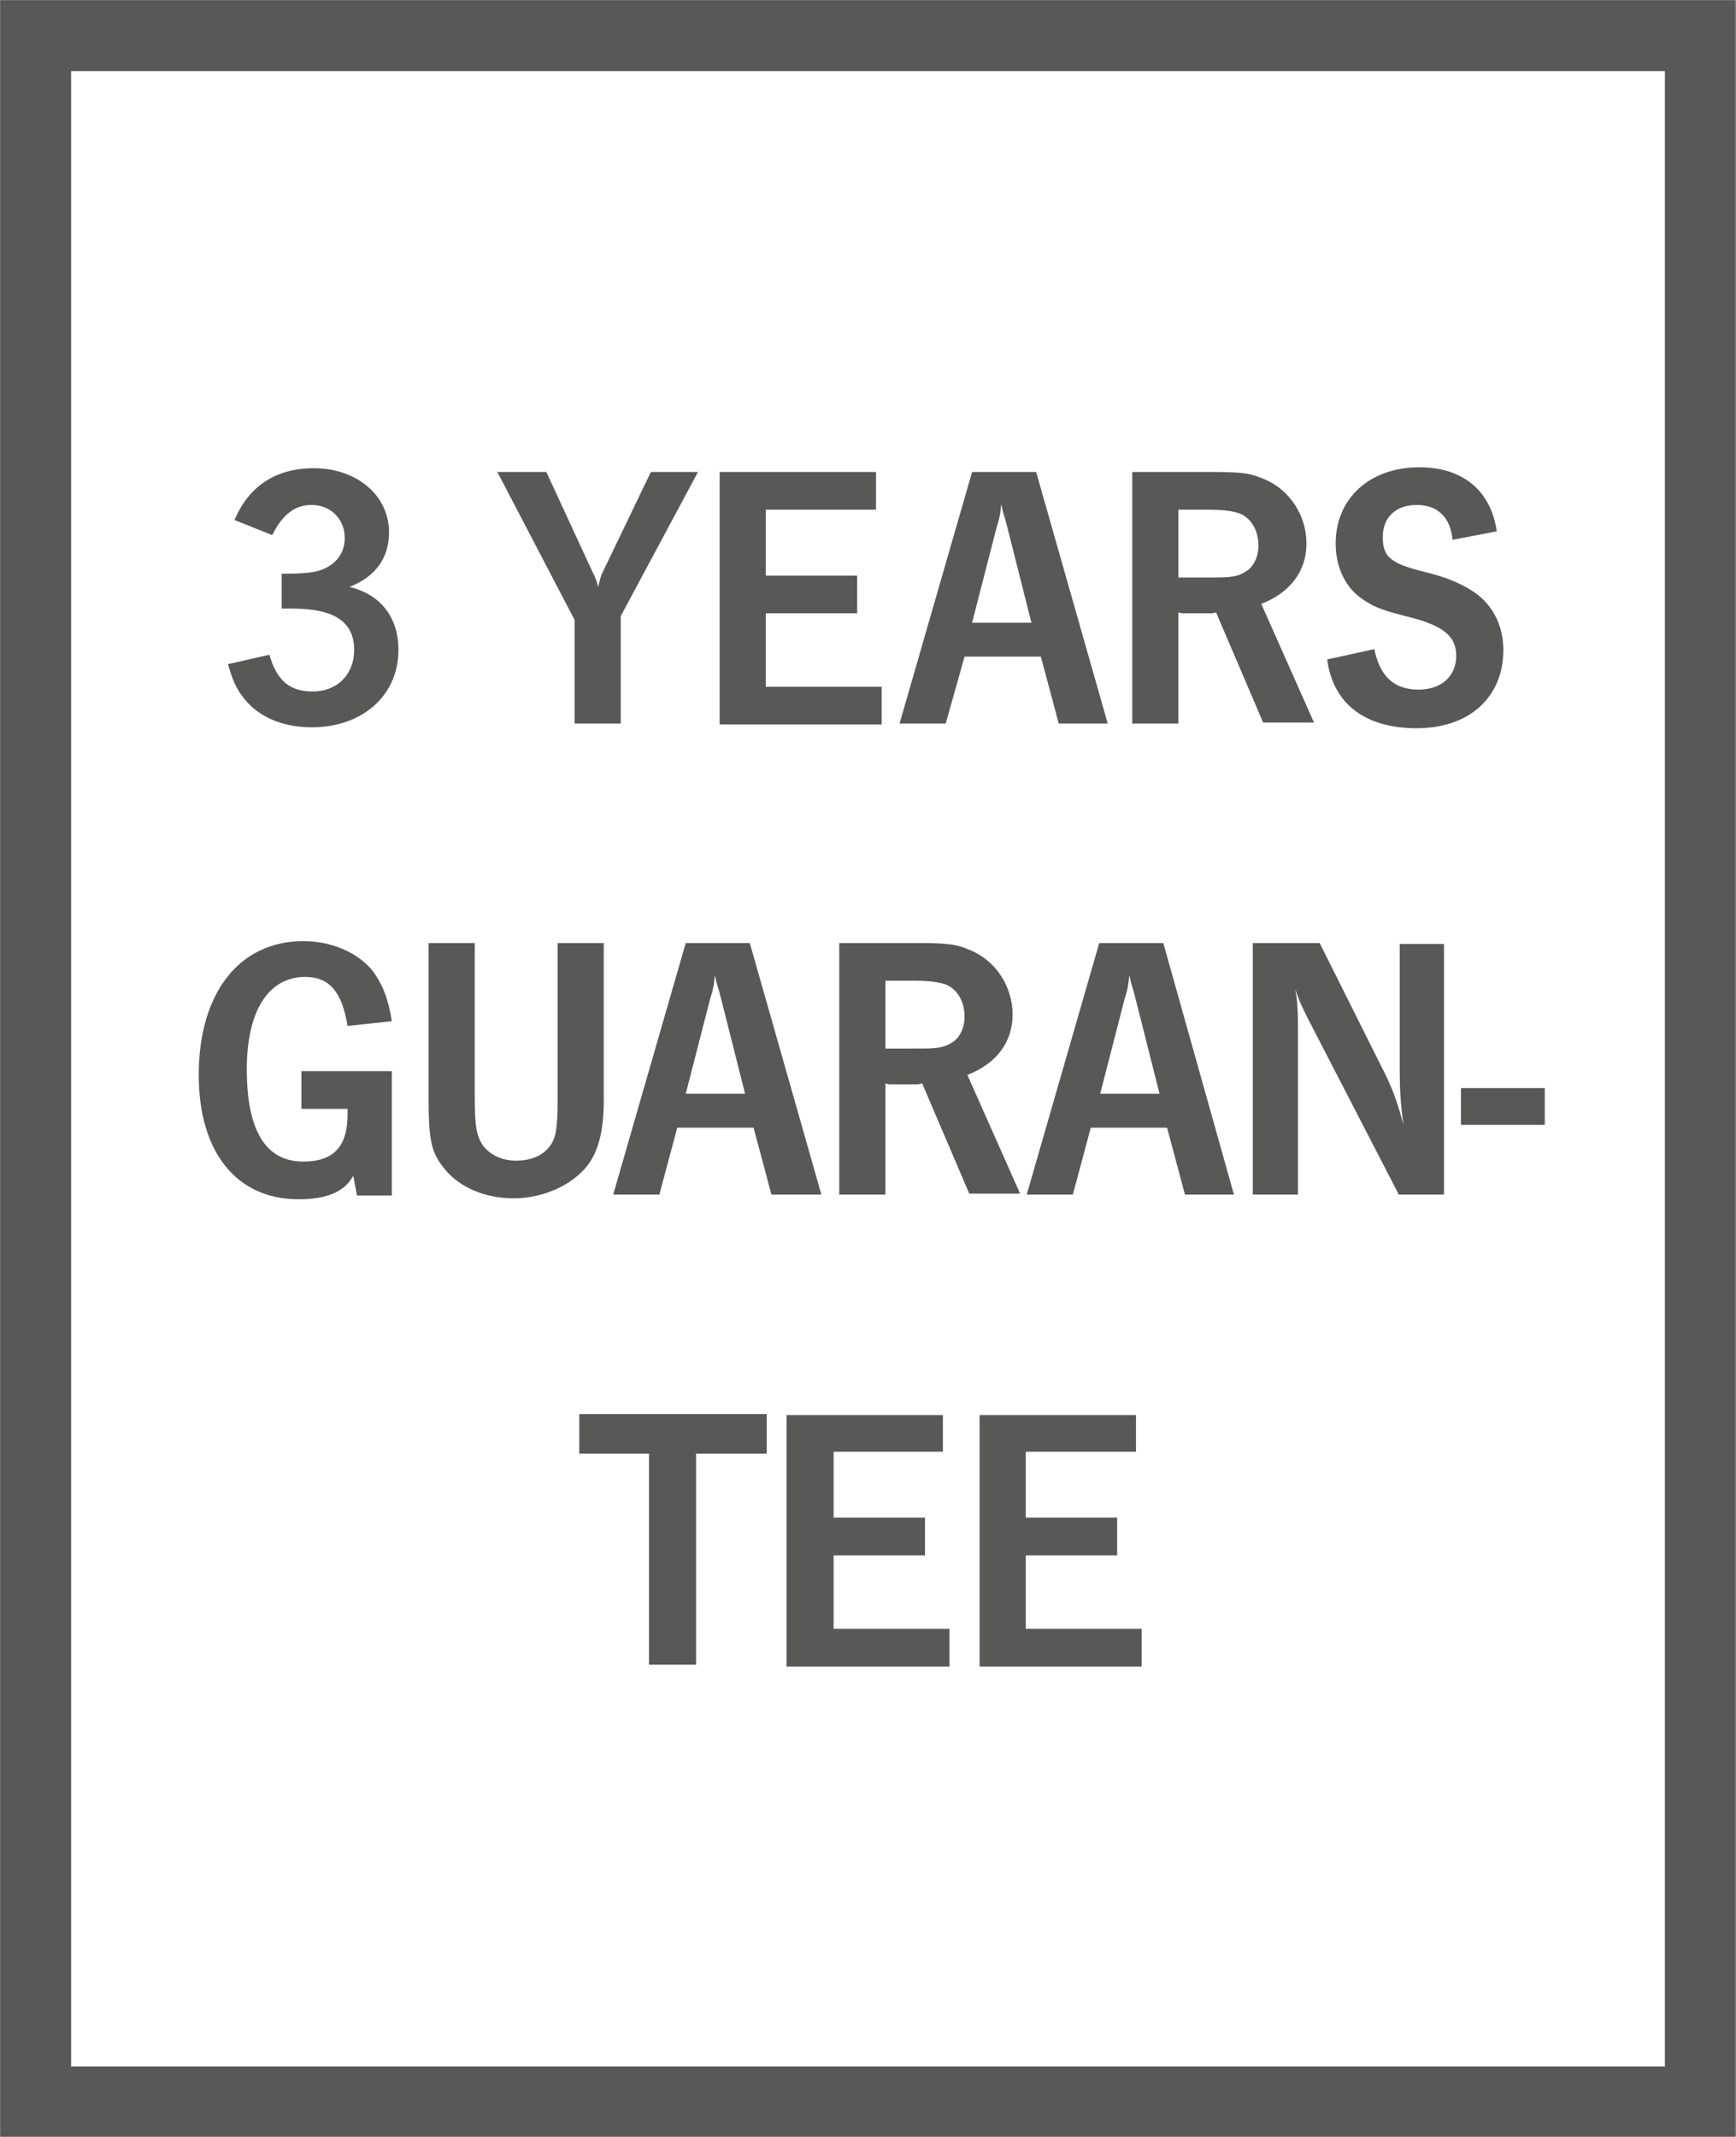
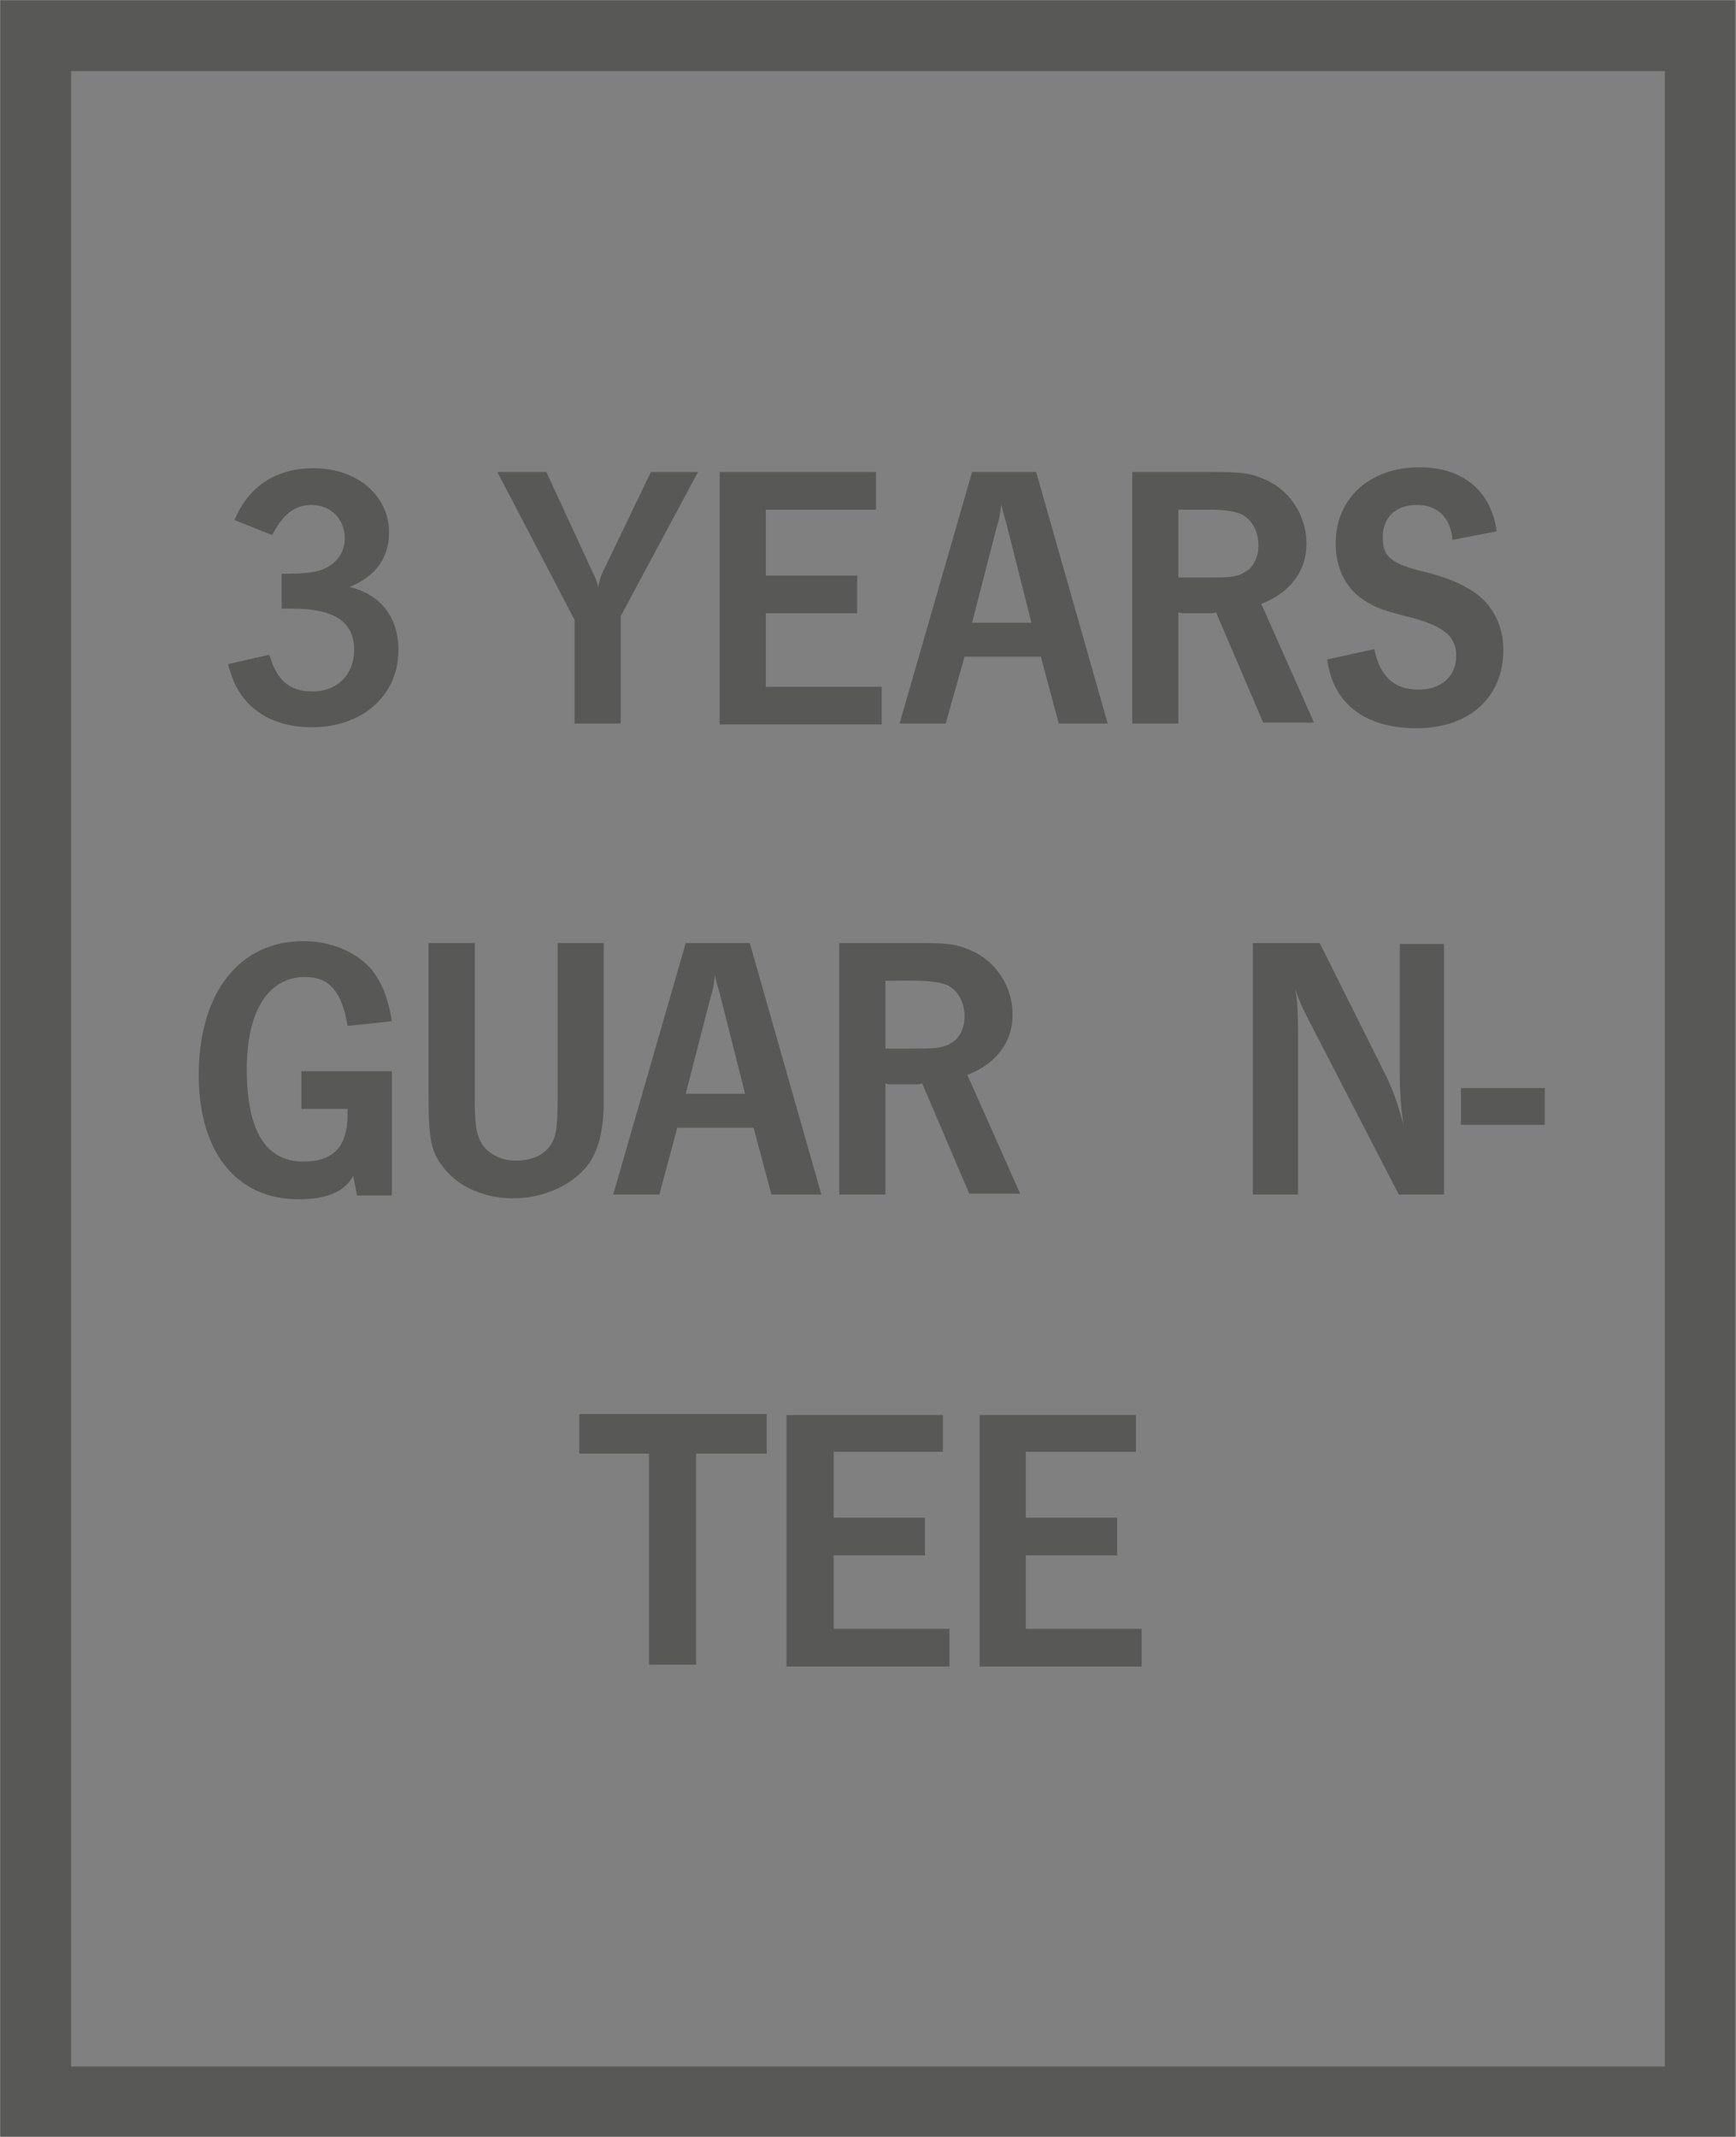
<svg xmlns="http://www.w3.org/2000/svg" xmlns:xlink="http://www.w3.org/1999/xlink" version="1.0" id="_x33__years_guarantee" x="0px" y="0px" viewBox="0 0 18.43 22.68" style="enable-background:new 0 0 18.43 22.68;" xml:space="preserve">
  <rect x="0" y="0" width="18.43" height="22.68" fill="#808080" stroke="none" />
  <style type="text/css">
	.st0{fill:#FFFFFF;}
	.st1{clip-path:url(#SVGID_00000034810496840515103300000015046482983774523819_);fill:none;stroke:#585857;stroke-width:0.75;}
	.st2{fill:#585857;}
</style>
  <g>
-     <rect x="0.38" y="0.38" class="st0" width="17.67" height="21.93" />
    <g>
      <defs>
        <rect id="SVGID_1_" x="0" y="0" width="18.42" height="22.68" />
      </defs>
      <clipPath id="SVGID_00000114042539467242963940000013771553534723593864_">
        <use xlink:href="#SVGID_1_" style="overflow:visible;" />
      </clipPath>
      <rect x="0.38" y="0.38" style="clip-path:url(#SVGID_00000114042539467242963940000013771553534723593864_);fill:none;stroke:#585857;stroke-width:0.75;" width="17.67" height="21.93" />
    </g>
    <g>
      <path class="st2" d="M2.49,5.52c0.15-0.36,0.44-0.55,0.84-0.55c0.46,0,0.8,0.29,0.8,0.68c0,0.27-0.14,0.47-0.42,0.58    C4.04,6.31,4.23,6.55,4.23,6.9c0,0.48-0.38,0.82-0.92,0.82c-0.28,0-0.52-0.09-0.68-0.26c-0.1-0.11-0.15-0.2-0.21-0.41l0.44-0.1    c0.08,0.28,0.22,0.39,0.46,0.39c0.26,0,0.44-0.18,0.44-0.44c0-0.3-0.21-0.44-0.66-0.44H2.99V6.09c0.23,0,0.33-0.01,0.42-0.04    c0.16-0.06,0.25-0.18,0.25-0.34c0-0.2-0.15-0.35-0.35-0.35c-0.18,0-0.31,0.1-0.42,0.32L2.49,5.52z" />
      <path class="st2" d="M6.59,6.54v1.14H6.1v-1.1L5.28,5.01h0.52l0.49,1.06c0.03,0.06,0.04,0.08,0.06,0.16    c0.02-0.07,0.02-0.1,0.05-0.16l0.51-1.06h0.5L6.59,6.54z" />
      <path class="st2" d="M9.3,5.01v0.4H8.13v0.7h0.97v0.4H8.13v0.78h1.23v0.4H7.64V5.01H9.3z" />
      <path class="st2" d="M10.04,7.68H9.55l0.77-2.67H11l0.76,2.67h-0.52l-0.19-0.71h-0.81L10.04,7.68z M10.95,6.61l-0.26-1.03    c-0.03-0.12-0.04-0.12-0.06-0.23c-0.01,0.08-0.01,0.1-0.02,0.14c0,0.01-0.02,0.08-0.03,0.11l-0.26,1.01H10.95z" />
      <path class="st2" d="M12.83,5.01c0.36,0,0.44,0.01,0.6,0.08c0.26,0.11,0.44,0.38,0.44,0.68c0,0.29-0.17,0.52-0.48,0.64l0.56,1.26    h-0.54L12.91,6.5l-0.04,0.01H12.7h-0.15L12.51,6.5v1.18h-0.49V5.01H12.83z M12.89,6.13c0.18,0,0.25-0.01,0.33-0.06    c0.09-0.05,0.14-0.16,0.14-0.28c0-0.14-0.06-0.26-0.16-0.32c-0.06-0.04-0.2-0.06-0.37-0.06h-0.32v0.72H12.89z" />
      <path class="st2" d="M15.42,5.73c-0.02-0.24-0.16-0.37-0.38-0.37c-0.22,0-0.36,0.13-0.36,0.34c0,0.21,0.08,0.28,0.44,0.37    c0.21,0.05,0.36,0.11,0.49,0.19c0.22,0.13,0.35,0.36,0.35,0.64c0,0.5-0.36,0.83-0.92,0.83S14.15,7.46,14.09,7l0.5-0.11    c0.06,0.29,0.21,0.43,0.47,0.43c0.24,0,0.4-0.14,0.4-0.36c0-0.2-0.13-0.31-0.46-0.4c-0.32-0.08-0.4-0.11-0.52-0.19    c-0.19-0.12-0.3-0.34-0.3-0.6c0-0.48,0.36-0.81,0.89-0.81c0.46,0,0.76,0.25,0.82,0.68L15.42,5.73z" />
    </g>
    <g>
      <path class="st2" d="M3.69,10.89c-0.06-0.36-0.19-0.52-0.45-0.52c-0.39,0-0.62,0.36-0.62,0.98c0,0.65,0.2,0.98,0.6,0.98    c0.32,0,0.47-0.16,0.47-0.5v-0.06H3.2v-0.4h0.96v1.32H3.79l-0.04-0.21c-0.09,0.17-0.28,0.25-0.58,0.25c-0.66,0-1.06-0.5-1.06-1.32    c0-0.87,0.43-1.42,1.11-1.42c0.3,0,0.58,0.12,0.74,0.32c0.1,0.14,0.16,0.28,0.2,0.53L3.69,10.89z" />
-       <path class="st2" d="M5.04,11.65c0,0.31,0.02,0.4,0.08,0.5c0.08,0.11,0.21,0.17,0.36,0.17c0.19,0,0.34-0.08,0.4-0.23    c0.03-0.07,0.04-0.22,0.04-0.41v-1.67h0.49v1.67c0,0.3-0.05,0.51-0.15,0.66c-0.16,0.23-0.48,0.38-0.81,0.38    c-0.29,0-0.56-0.11-0.72-0.3c-0.15-0.18-0.18-0.3-0.18-0.77v-1.64h0.49V11.65z" />
+       <path class="st2" d="M5.04,11.65c0,0.31,0.02,0.4,0.08,0.5c0.08,0.11,0.21,0.17,0.36,0.17c0.19,0,0.34-0.08,0.4-0.23    c0.03-0.07,0.04-0.22,0.04-0.41v-1.67h0.49v1.67c0,0.3-0.05,0.51-0.15,0.66c-0.16,0.23-0.48,0.38-0.81,0.38    c-0.29,0-0.56-0.11-0.72-0.3c-0.15-0.18-0.18-0.3-0.18-0.77v-1.64h0.49V11.65" />
      <path class="st2" d="M7,12.68H6.51l0.77-2.67h0.68l0.76,2.67H8.19L8,11.97H7.19L7,12.68z M7.91,11.61l-0.26-1.03    c-0.03-0.12-0.04-0.12-0.06-0.23c-0.01,0.08-0.01,0.1-0.02,0.14c0,0.01-0.02,0.08-0.03,0.11l-0.26,1.01H7.91z" />
      <path class="st2" d="M9.71,10.01c0.36,0,0.44,0.01,0.6,0.08c0.26,0.11,0.44,0.38,0.44,0.68c0,0.29-0.17,0.52-0.48,0.64l0.56,1.26    h-0.54L9.79,11.5l-0.04,0.01H9.58H9.43L9.4,11.5v1.18H8.91v-2.67H9.71z M9.77,11.13c0.18,0,0.25-0.01,0.33-0.06    c0.09-0.05,0.14-0.16,0.14-0.28c0-0.14-0.06-0.26-0.16-0.32c-0.06-0.04-0.2-0.06-0.37-0.06H9.4v0.72H9.77z" />
-       <path class="st2" d="M11.39,12.68h-0.49l0.77-2.67h0.68l0.75,2.67h-0.52l-0.19-0.71h-0.81L11.39,12.68z M12.31,11.61l-0.26-1.03    c-0.03-0.12-0.04-0.12-0.06-0.23c-0.01,0.08-0.01,0.1-0.02,0.14c0,0.01-0.02,0.08-0.03,0.11l-0.26,1.01H12.31z" />
      <path class="st2" d="M15.33,12.68h-0.48l-0.94-1.82c-0.08-0.16-0.1-0.19-0.16-0.36c0.02,0.1,0.03,0.18,0.03,0.45v1.73H13.3v-2.67    h0.71l0.71,1.42c0.08,0.17,0.12,0.29,0.18,0.51c-0.03-0.2-0.04-0.39-0.04-0.55v-1.37h0.47V12.68z" />
    </g>
    <g>
      <path class="st2" d="M16.4,11.94h-0.89v-0.39h0.89V11.94z" />
    </g>
    <g>
      <path class="st2" d="M8.14,15.01v0.42H7.39v2.24H6.89v-2.24H6.15v-0.42H8.14z" />
      <path class="st2" d="M10.01,15.01v0.4H8.85v0.7h0.97v0.4H8.85v0.78h1.23v0.4H8.35v-2.67H10.01z" />
      <path class="st2" d="M12.06,15.01v0.4h-1.17v0.7h0.97v0.4h-0.97v0.78h1.23v0.4H10.4v-2.67H12.06z" />
    </g>
  </g>
</svg>